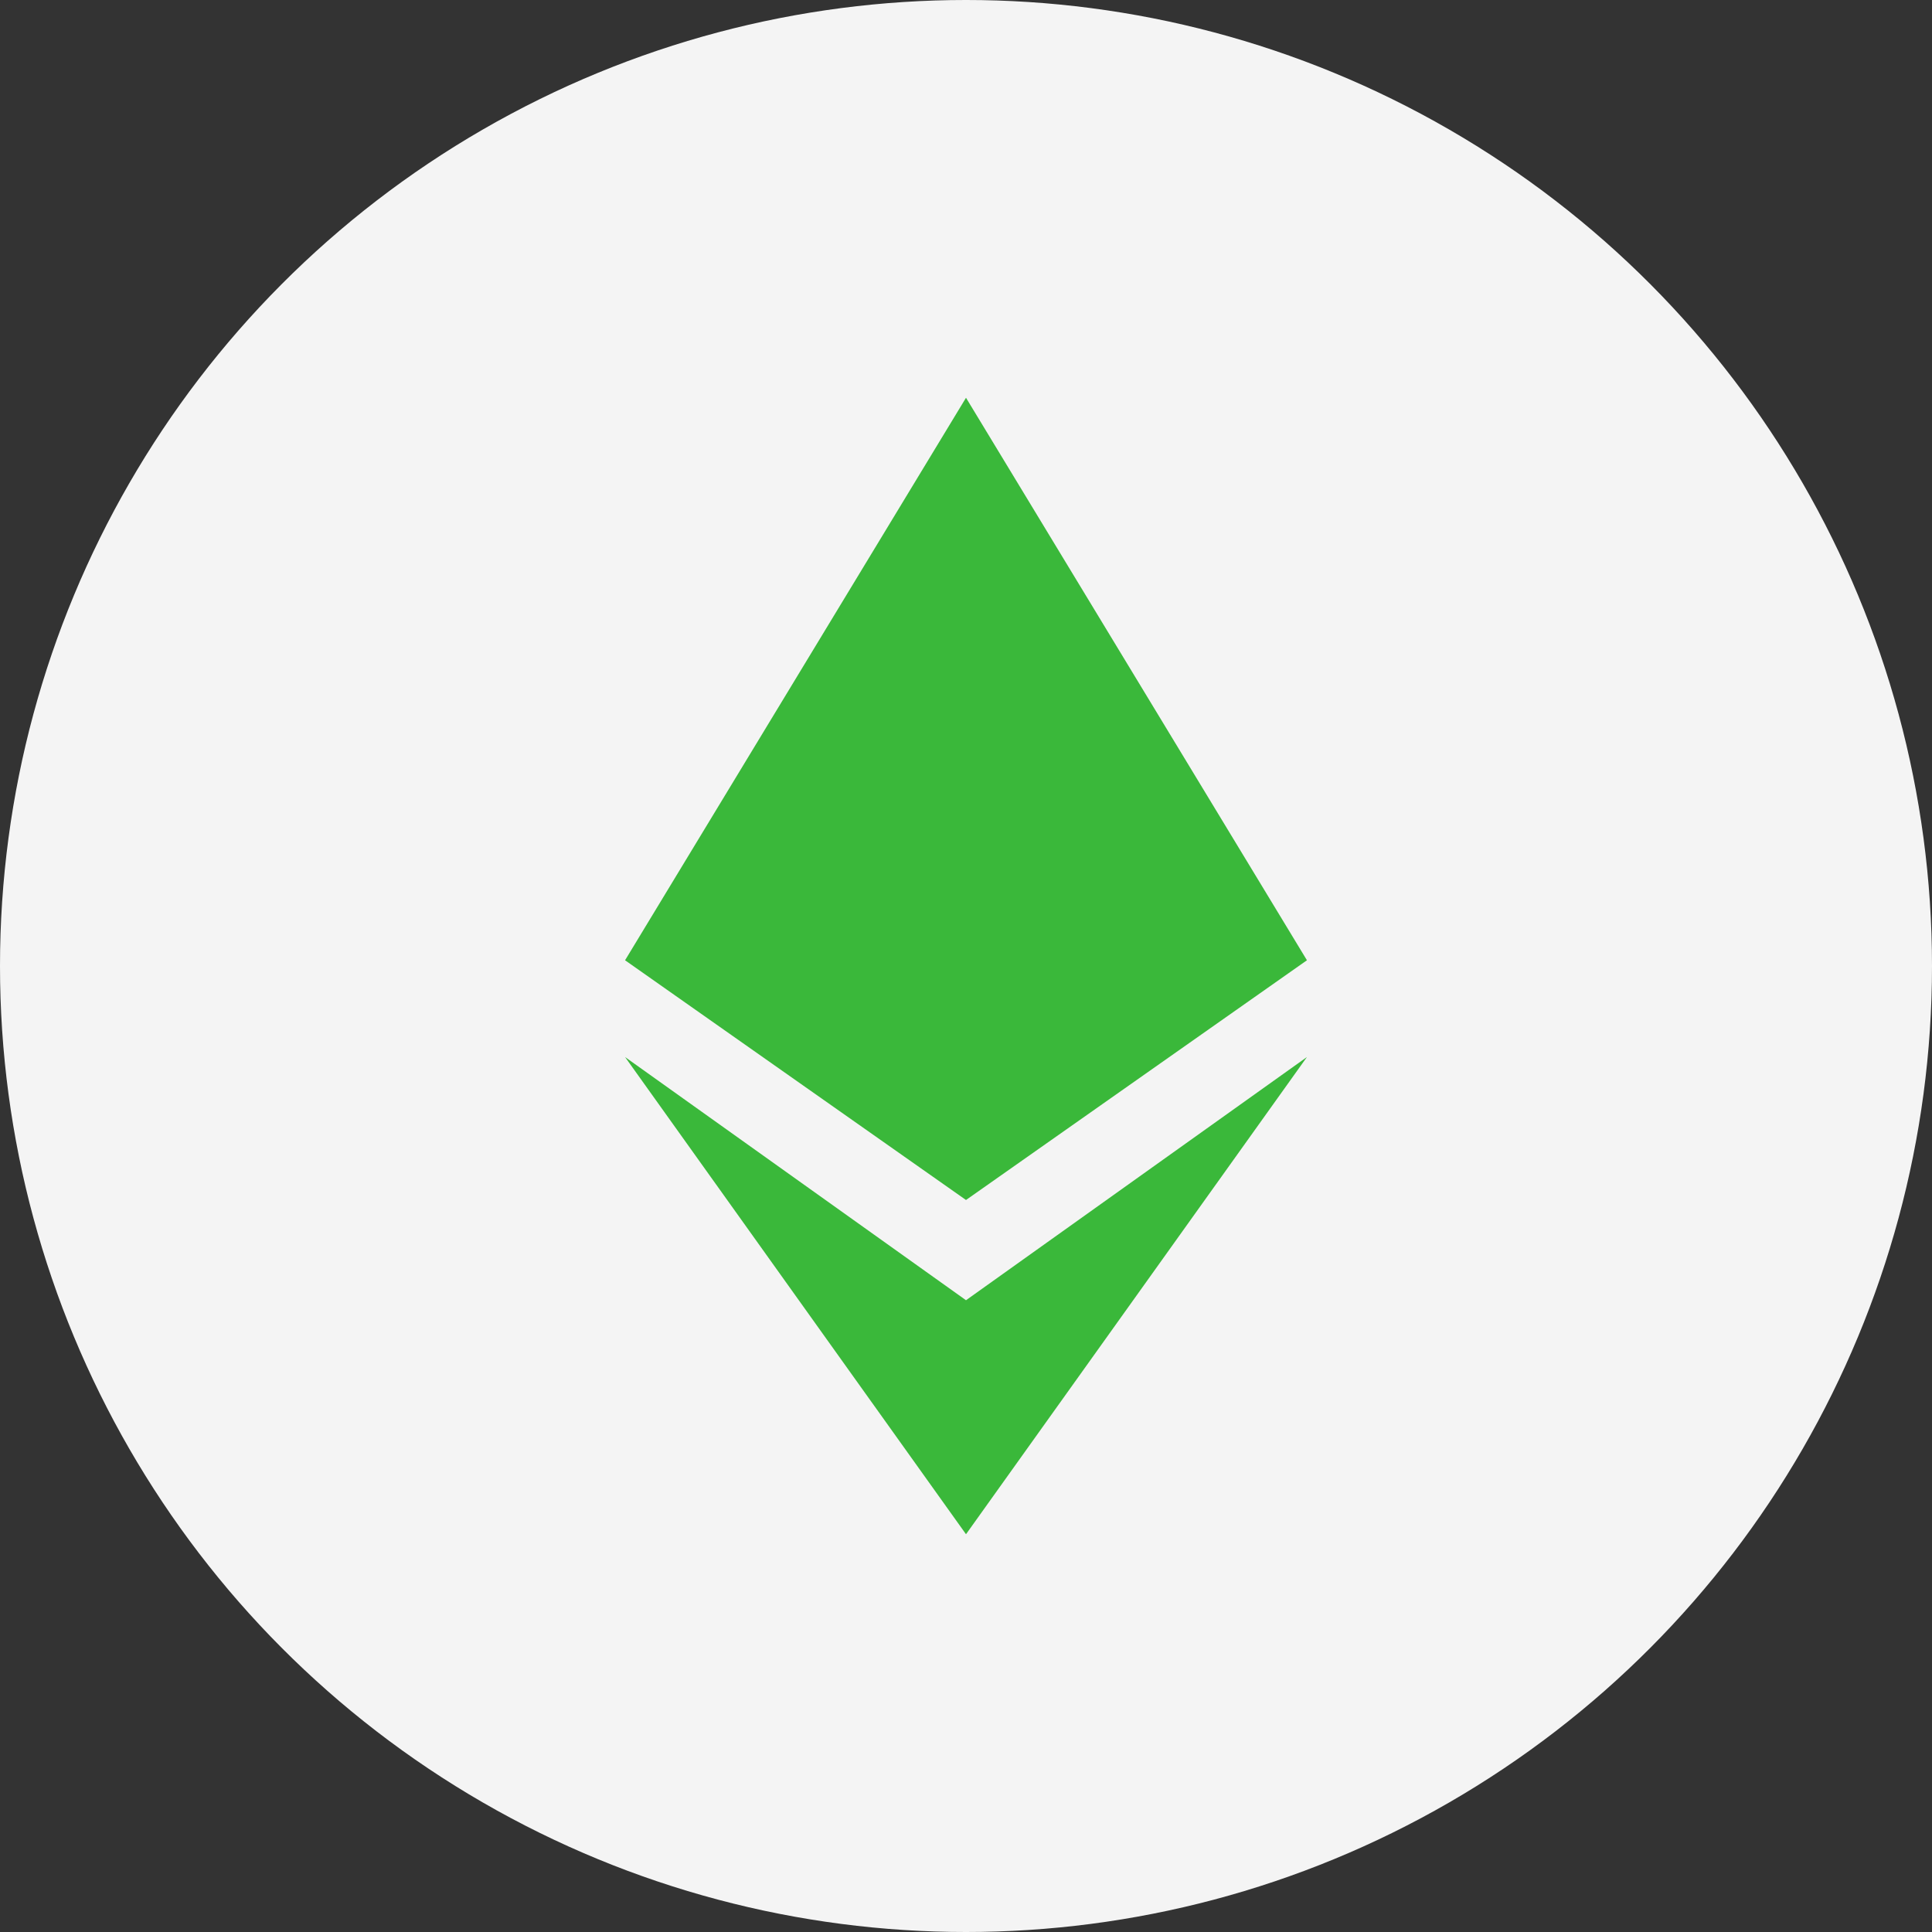
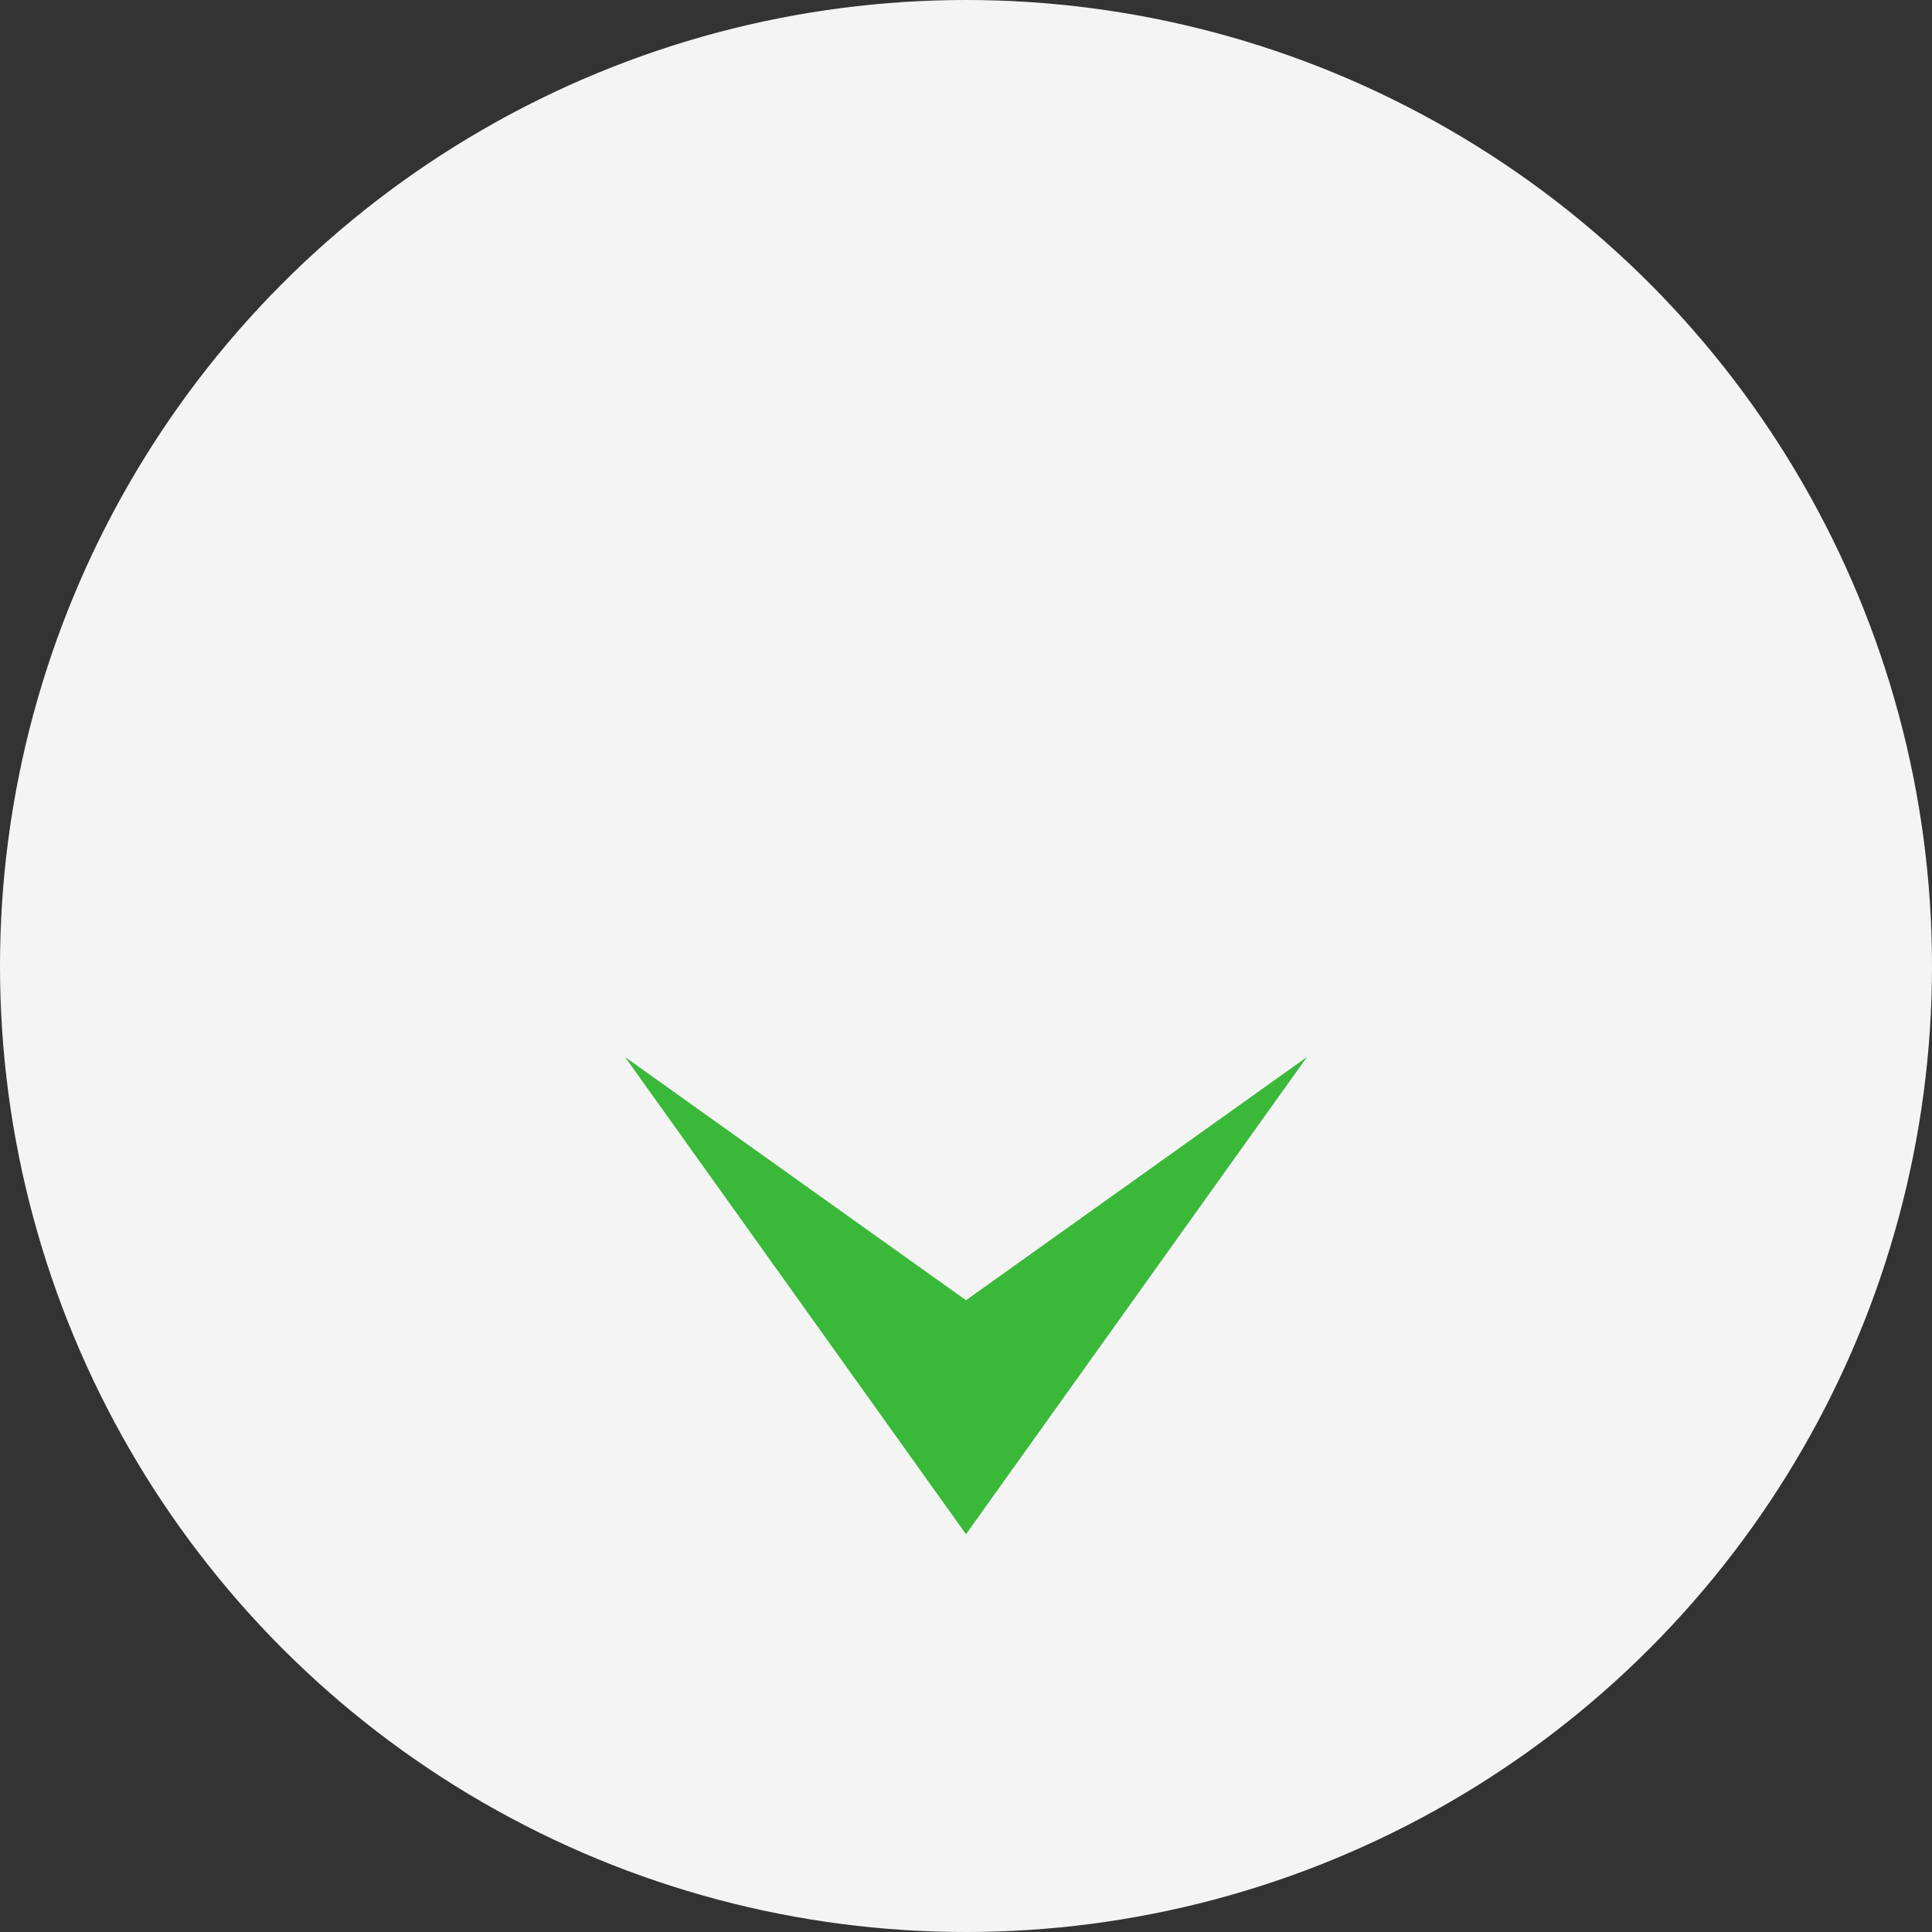
<svg xmlns="http://www.w3.org/2000/svg" width="34" height="34" viewBox="0 0 34 34" fill="none">
  <rect x="0" y="0" width="34" height="34" fill="#333333" stroke="none" />
  <circle cx="17" cy="17" r="17" fill="#F4F4F4" />
  <path d="M17 22.882L11 18.602L17 27L23 18.602L17 22.882Z" fill="#3AB83A" />
-   <path d="M23 16.899L17 7L11 16.899L17 21.118L23 16.899Z" fill="#3AB83A" />
</svg>